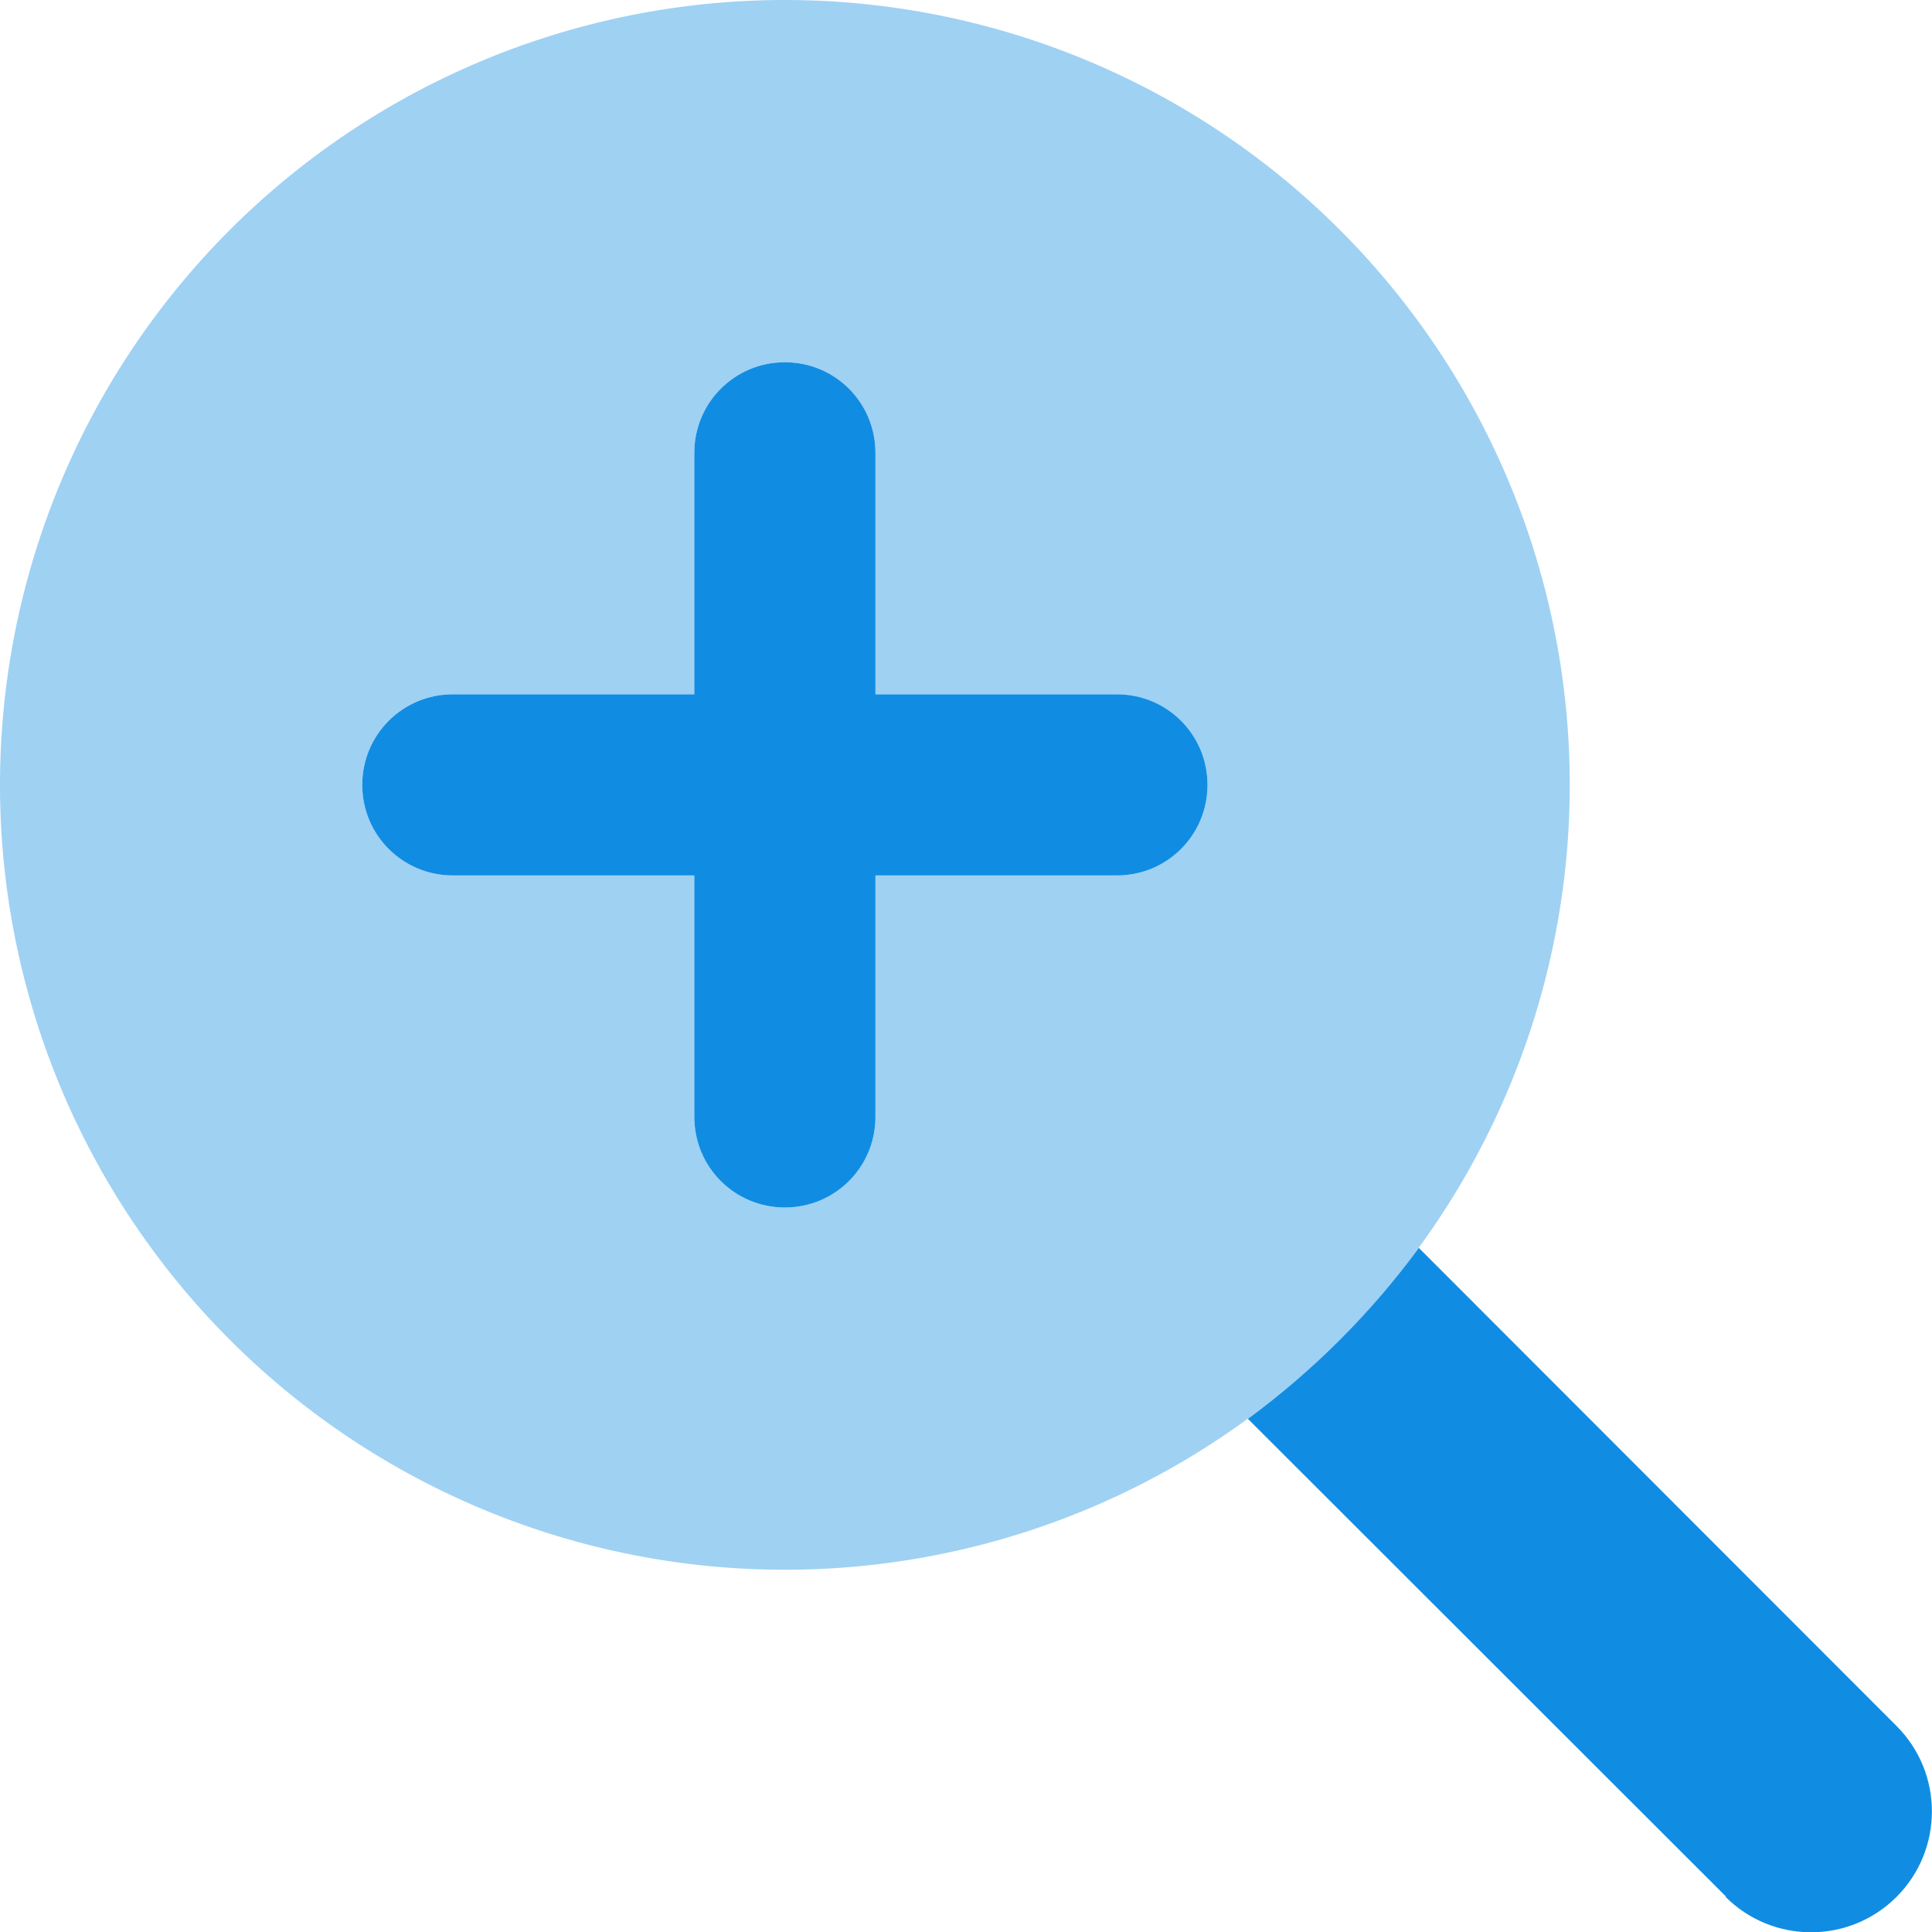
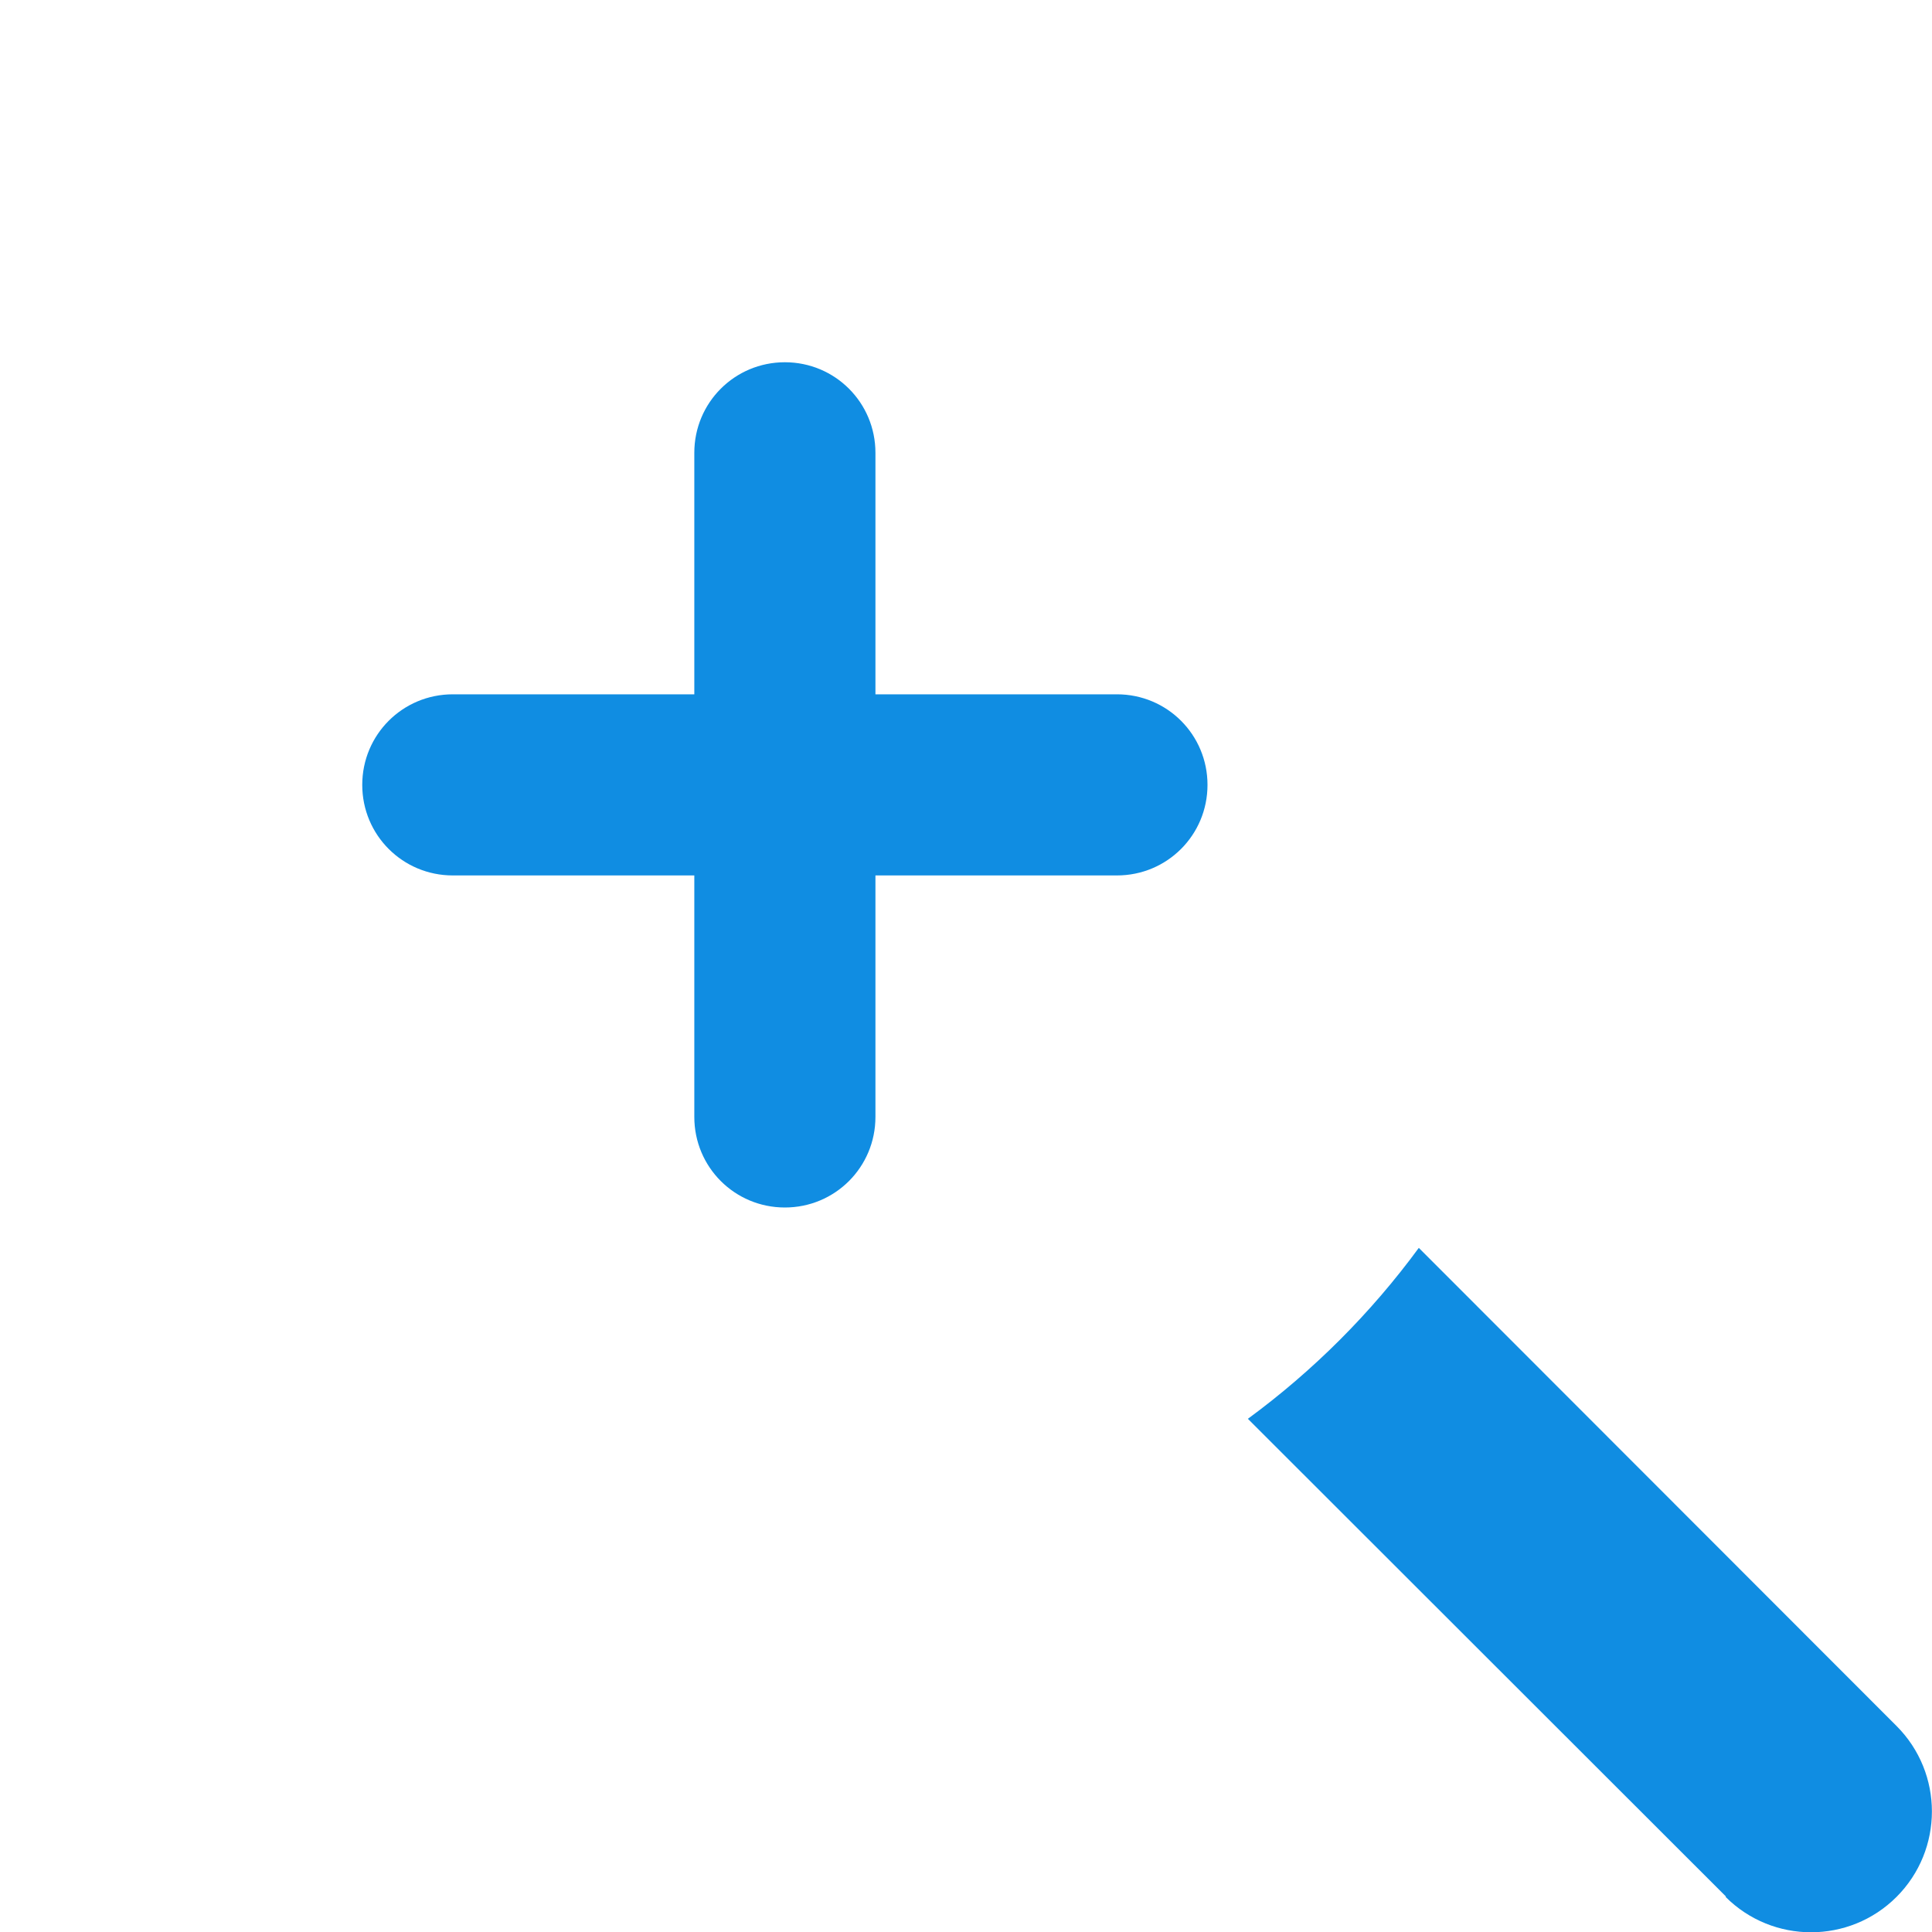
<svg xmlns="http://www.w3.org/2000/svg" viewBox="0 0 512 512">
-   <path class="fa-secondary" opacity=".4" fill="#108de2" d="M208 416A208 208 0 1 0 208 0a208 208 0 1 0 0 416zM184 296V232H120c-13.3 0-24-10.7-24-24s10.7-24 24-24h64V120c0-13.3 10.7-24 24-24s24 10.7 24 24v64h64c13.3 0 24 10.7 24 24s-10.7 24-24 24H232v64c0 13.3-10.7 24-24 24s-24-10.7-24-24z" />
  <path class="fa-primary" fill="#108de2" d="M184 296V232H120c-13.3 0-24-10.7-24-24s10.7-24 24-24h64V120c0-13.3 10.7-24 24-24s24 10.7 24 24v64h64c13.3 0 24 10.7 24 24s-10.7 24-24 24H232v64c0 13.3-10.7 24-24 24s-24-10.7-24-24zM457.4 502.6L330.7 376C348 363.3 363.3 348 376 330.7L502.6 457.4c12.5 12.5 12.5 32.8 0 45.3s-32.8 12.5-45.3 0z" />
</svg>